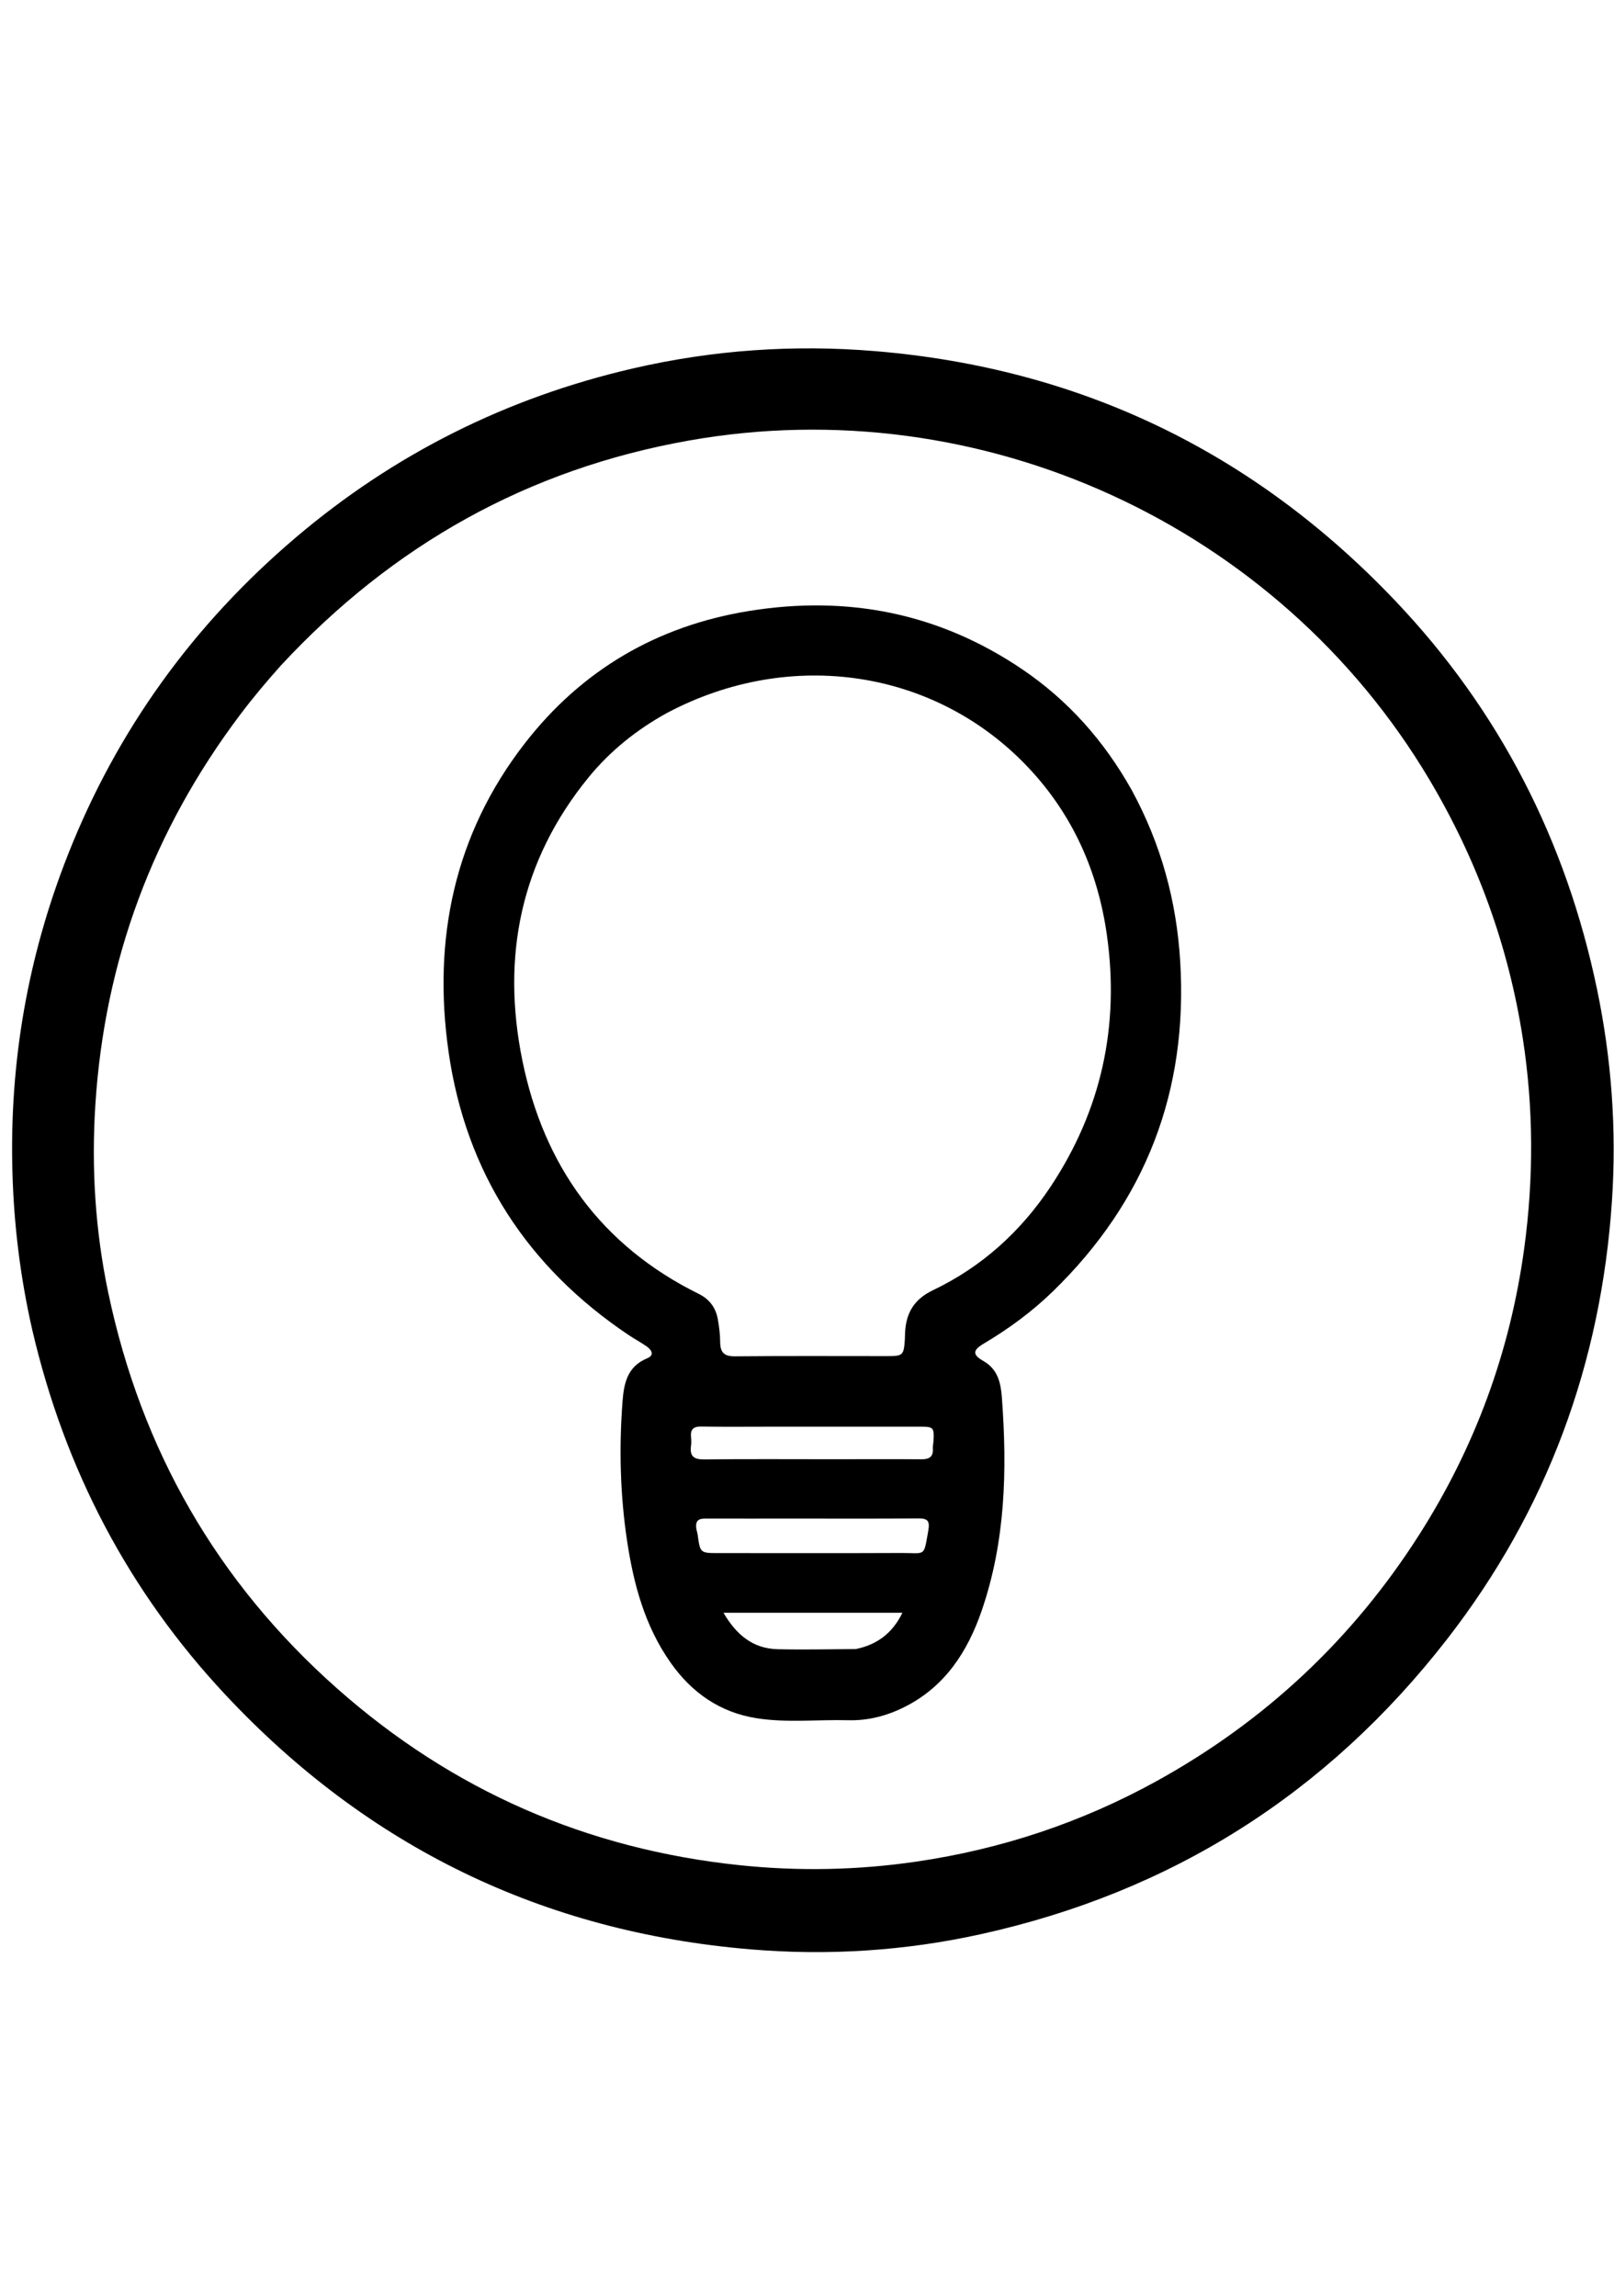
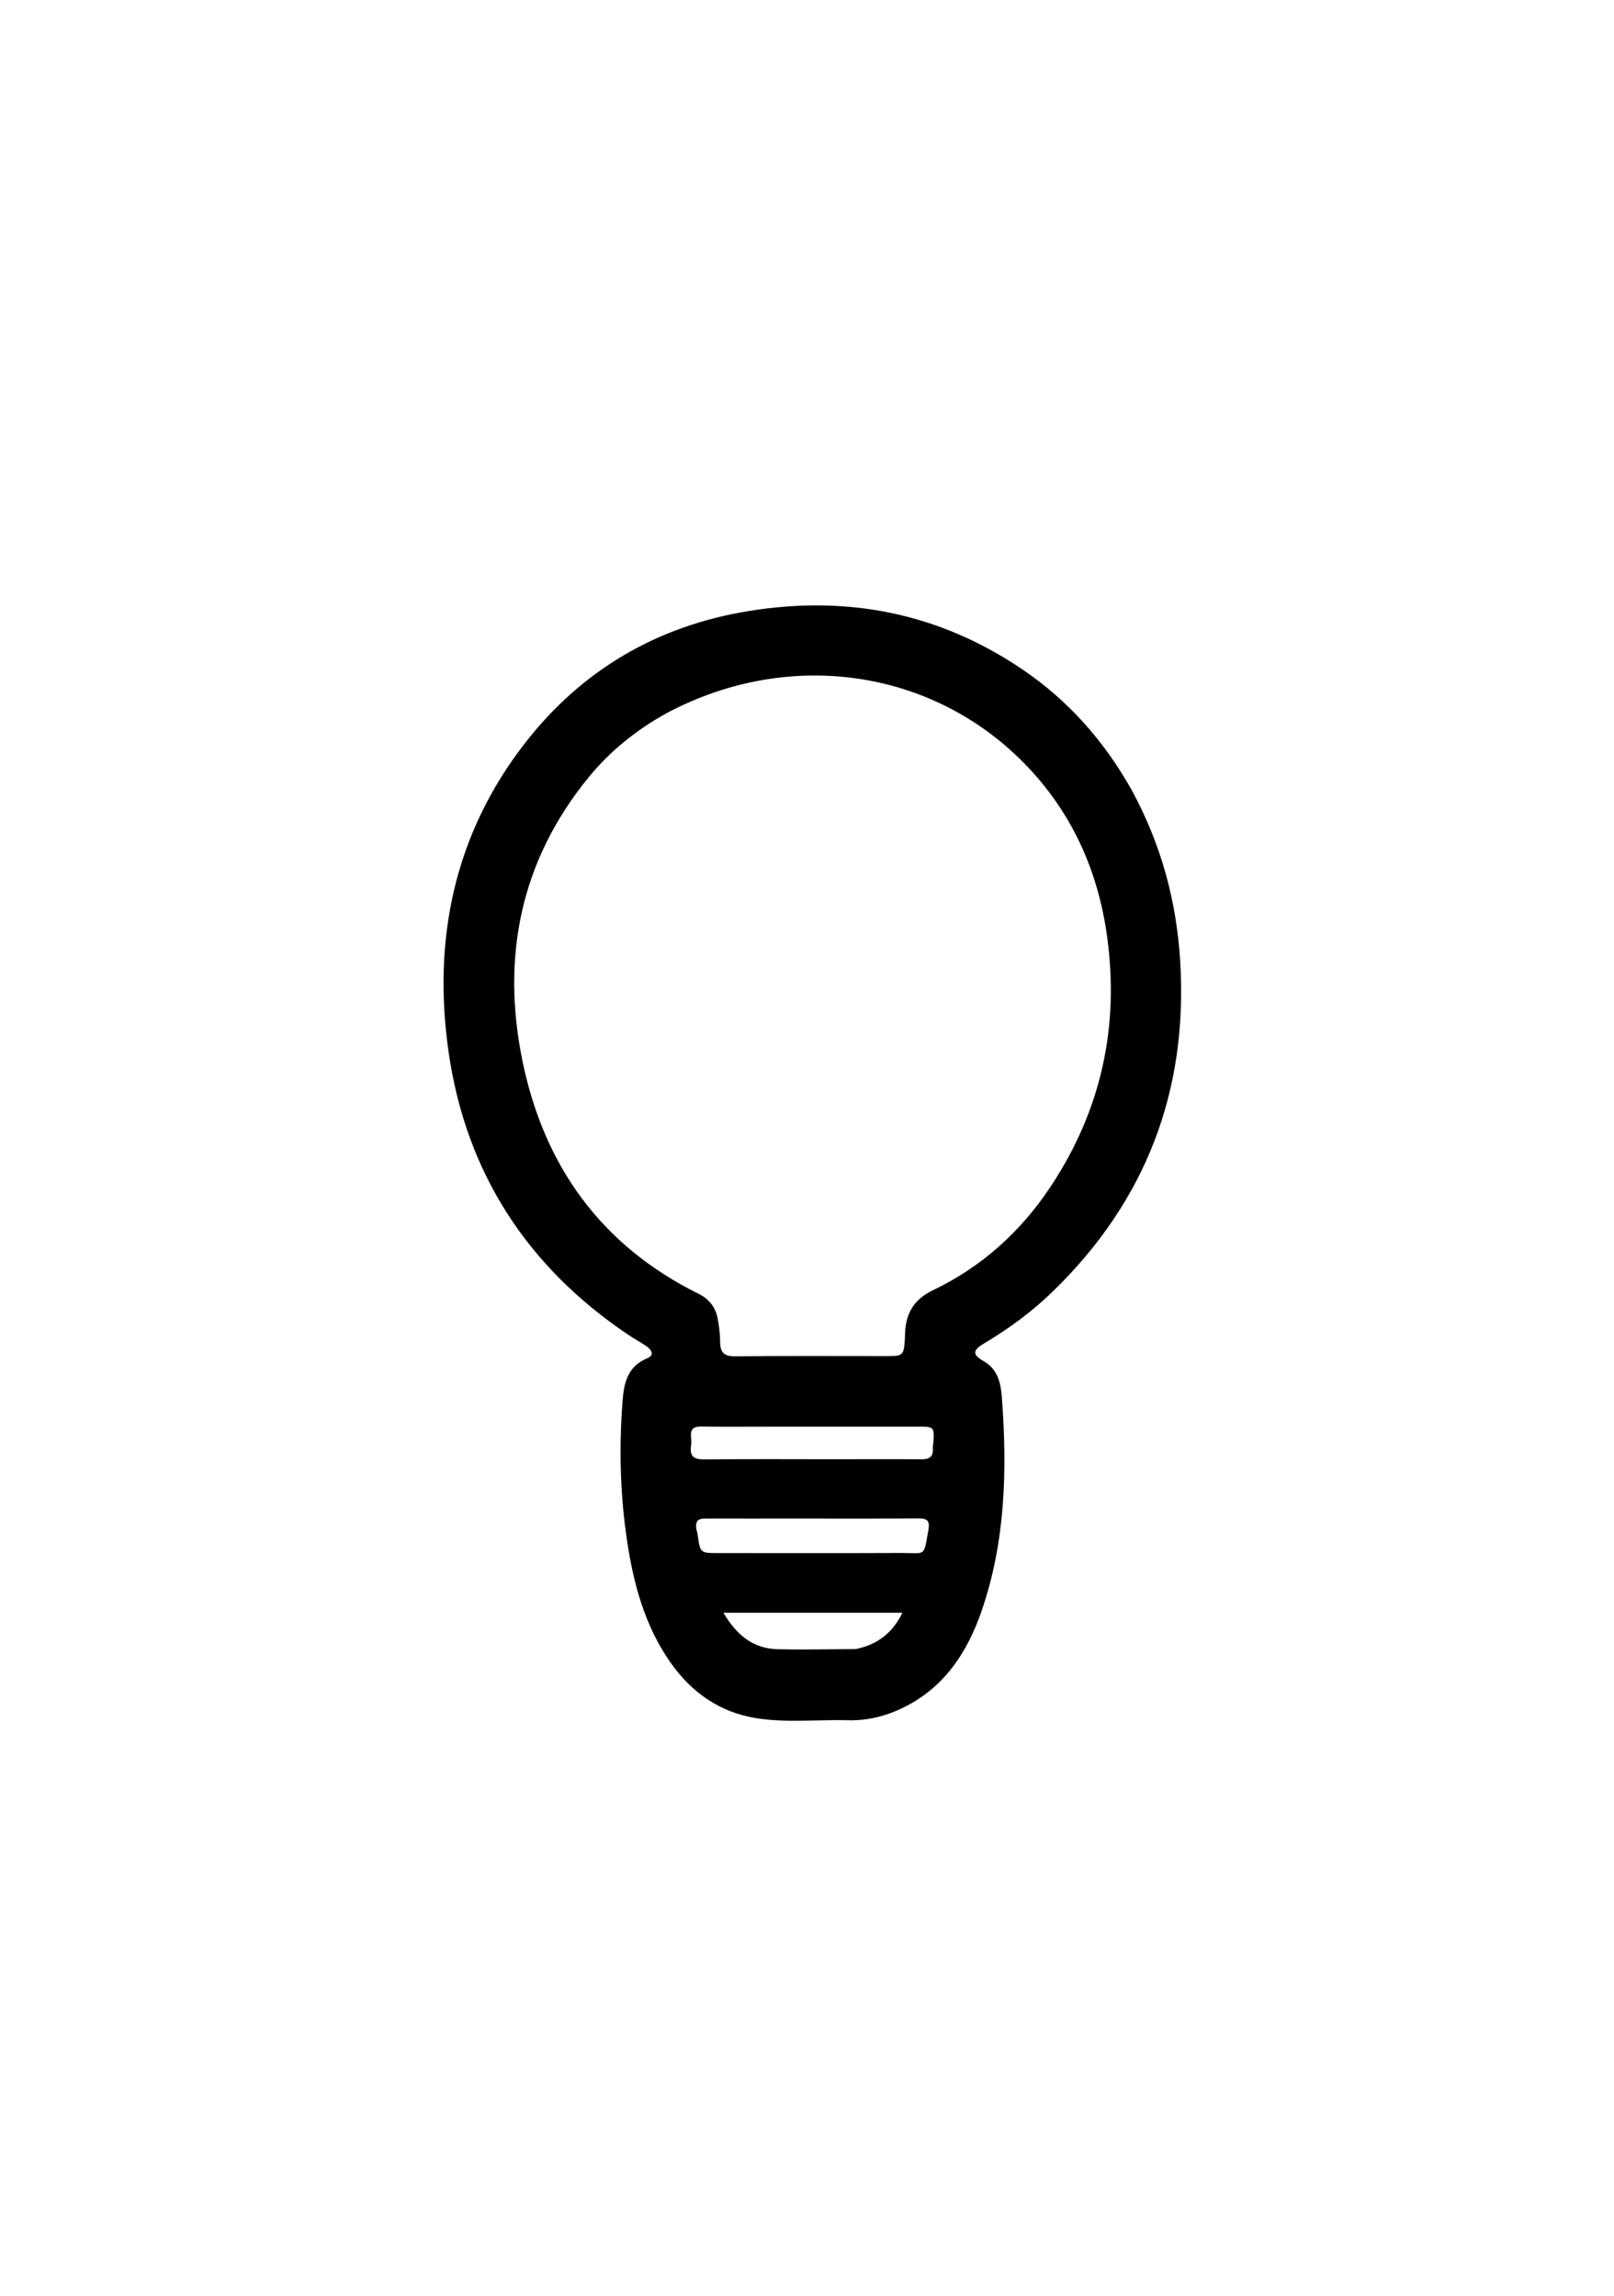
<svg xmlns="http://www.w3.org/2000/svg" version="1.1" id="Layer_1" x="0px" y="0px" width="100%" viewBox="0 0 720 1024" enable-background="new 0 0 720 1024" xml:space="preserve">
-   <path fill="#000000" opacity="1" stroke="none" d=" M14.446,593.413   C9.029,569.746 6.171,546.227 5.529,522.331   C4.219,473.578 12.422,426.588 30.291,381.272   C52.249,325.587 86.332,278.51 131.882,239.81   C175.842,202.462 226.069,177.371 282.287,164.357   C317.918,156.109 353.999,153.591 390.413,156.621   C481.843,164.227 559.279,201.589 622.352,267.909   C668.898,316.852 698.605,374.957 712.418,441.19   C718.919,472.366 721.195,503.887 719.096,535.502   C714.28,608.022 690.193,673.683 645.487,731.212   C592.037,799.992 522.593,843.999 437.452,862.76   C403.608,870.218 369.338,872.406 334.716,869.501   C242.122,861.733 164.088,823.75 100.711,756.115   C57.427,709.922 28.944,655.521 14.446,593.413  M125.325,296.816   C118.991,303.894 112.88,311.157 107.162,318.746   C68.329,370.287 46.685,428.342 42.545,492.646   C40.736,520.757 42.457,548.842 48.285,576.572   C63.025,646.705 96.914,705.856 150.558,753.302   C201.864,798.68 261.813,824.86 330.082,831.982   C356.418,834.73 382.644,834.194 408.746,830.377   C446.646,824.835 482.518,812.931 516.113,794.368   C564.345,767.715 603.344,731.182 632.979,684.759   C657.972,645.606 673.652,602.99 679.938,556.898   C684.196,525.673 684.136,494.479 679.348,463.393   C672.993,422.131 658.952,383.559 637.575,347.63   C570.101,234.23 437.549,173.363 307.207,196.525   C235.578,209.253 175.25,243.005 125.325,296.816  z" />
  <path fill="#000000" opacity="1" stroke="none" d=" M504.795,352.31   C517.911,376.4 524.843,401.776 526.486,428.818   C530.001,486.665 511.154,535.739 469.632,576.079   C460.406,585.042 450.071,592.645 438.996,599.226   C433.807,602.31 433.725,604.233 438.788,607.141   C445.134,610.787 446.451,616.884 446.932,623.324   C449.339,655.571 448.571,687.574 437.895,718.539   C431.642,736.674 421.646,752.143 403.904,761.199   C395.945,765.262 387.434,767.546 378.419,767.31   C364.782,766.953 351.069,768.549 337.513,766.412   C321.168,763.836 308.59,755.029 299.152,741.628   C287.634,725.272 282.613,706.535 279.709,687.12   C276.645,666.634 276.134,646.039 277.685,625.377   C278.31,617.057 279.79,609.542 288.74,605.847   C292.131,604.447 290.641,602.097 288.473,600.567   C285.892,598.745 283.073,597.264 280.446,595.503   C235.197,565.157 207.804,522.953 200.109,469.208   C192.943,419.151 202.55,372.218 234.149,331.53   C259.53,298.85 293.107,279.183 334.076,272.536   C378.043,265.401 418.876,273.428 455.952,298.493   C476.453,312.353 492.495,330.424 504.795,352.31  M297.5,318.037   C284.071,325.446 272.215,334.916 262.551,346.757   C232.168,383.981 223.595,426.81 233.034,473.067   C242.597,519.933 268.121,555.612 311.748,577.157   C316.408,579.458 319.256,583.226 320.185,588.265   C320.816,591.689 321.237,595.2 321.266,598.676   C321.305,603.305 323.072,605.034 327.904,604.988   C350.567,604.771 373.232,604.898 395.896,604.895   C402.738,604.893 403.166,604.489 403.633,597.677   C403.713,596.514 403.696,595.344 403.762,594.18   C404.25,585.513 407.847,579.483 416.212,575.487   C438.043,565.06 455.496,549.224 468.81,529.09   C491.335,495.029 499.48,457.601 493.797,417.197   C489.789,388.699 478.556,363.409 458.756,342.404   C417.45,298.583 352.67,288.753 297.5,318.037  M310.676,682.176   C310.865,682.985 311.118,683.786 311.231,684.607   C312.352,692.76 312.345,692.758 320.681,692.757   C347.82,692.755 374.959,692.836 402.097,692.713   C413.102,692.663 411.955,694.757 414.108,682.748   C414.925,678.193 413.668,677.255 409.476,677.289   C391.163,677.436 372.848,677.354 354.533,677.357   C341.38,677.36 328.227,677.387 315.074,677.355   C312.273,677.348 309.925,677.645 310.676,682.176  M372.5,650.887   C385.309,650.879 398.119,650.797 410.928,650.911   C414.396,650.942 416.371,649.976 416.138,646.161   C416.067,645.013 416.367,643.847 416.437,642.686   C416.792,636.81 416.399,636.363 410.644,636.361   C387.853,636.355 365.062,636.368 342.272,636.371   C332.457,636.373 322.64,636.478 312.828,636.31   C309.32,636.251 307.93,637.555 308.263,640.98   C308.391,642.298 308.429,643.659 308.252,644.967   C307.633,649.541 309.502,651.017 314.108,650.966   C333.237,650.756 352.369,650.883 372.5,650.887  M381.776,735.558   C391.332,733.631 398.194,728.363 402.559,719.376   C375.799,719.376 349.629,719.376 322.741,719.376   C328.515,729.253 335.912,735.373 346.926,735.631   C358.245,735.896 369.575,735.655 381.776,735.558  z" />
</svg>